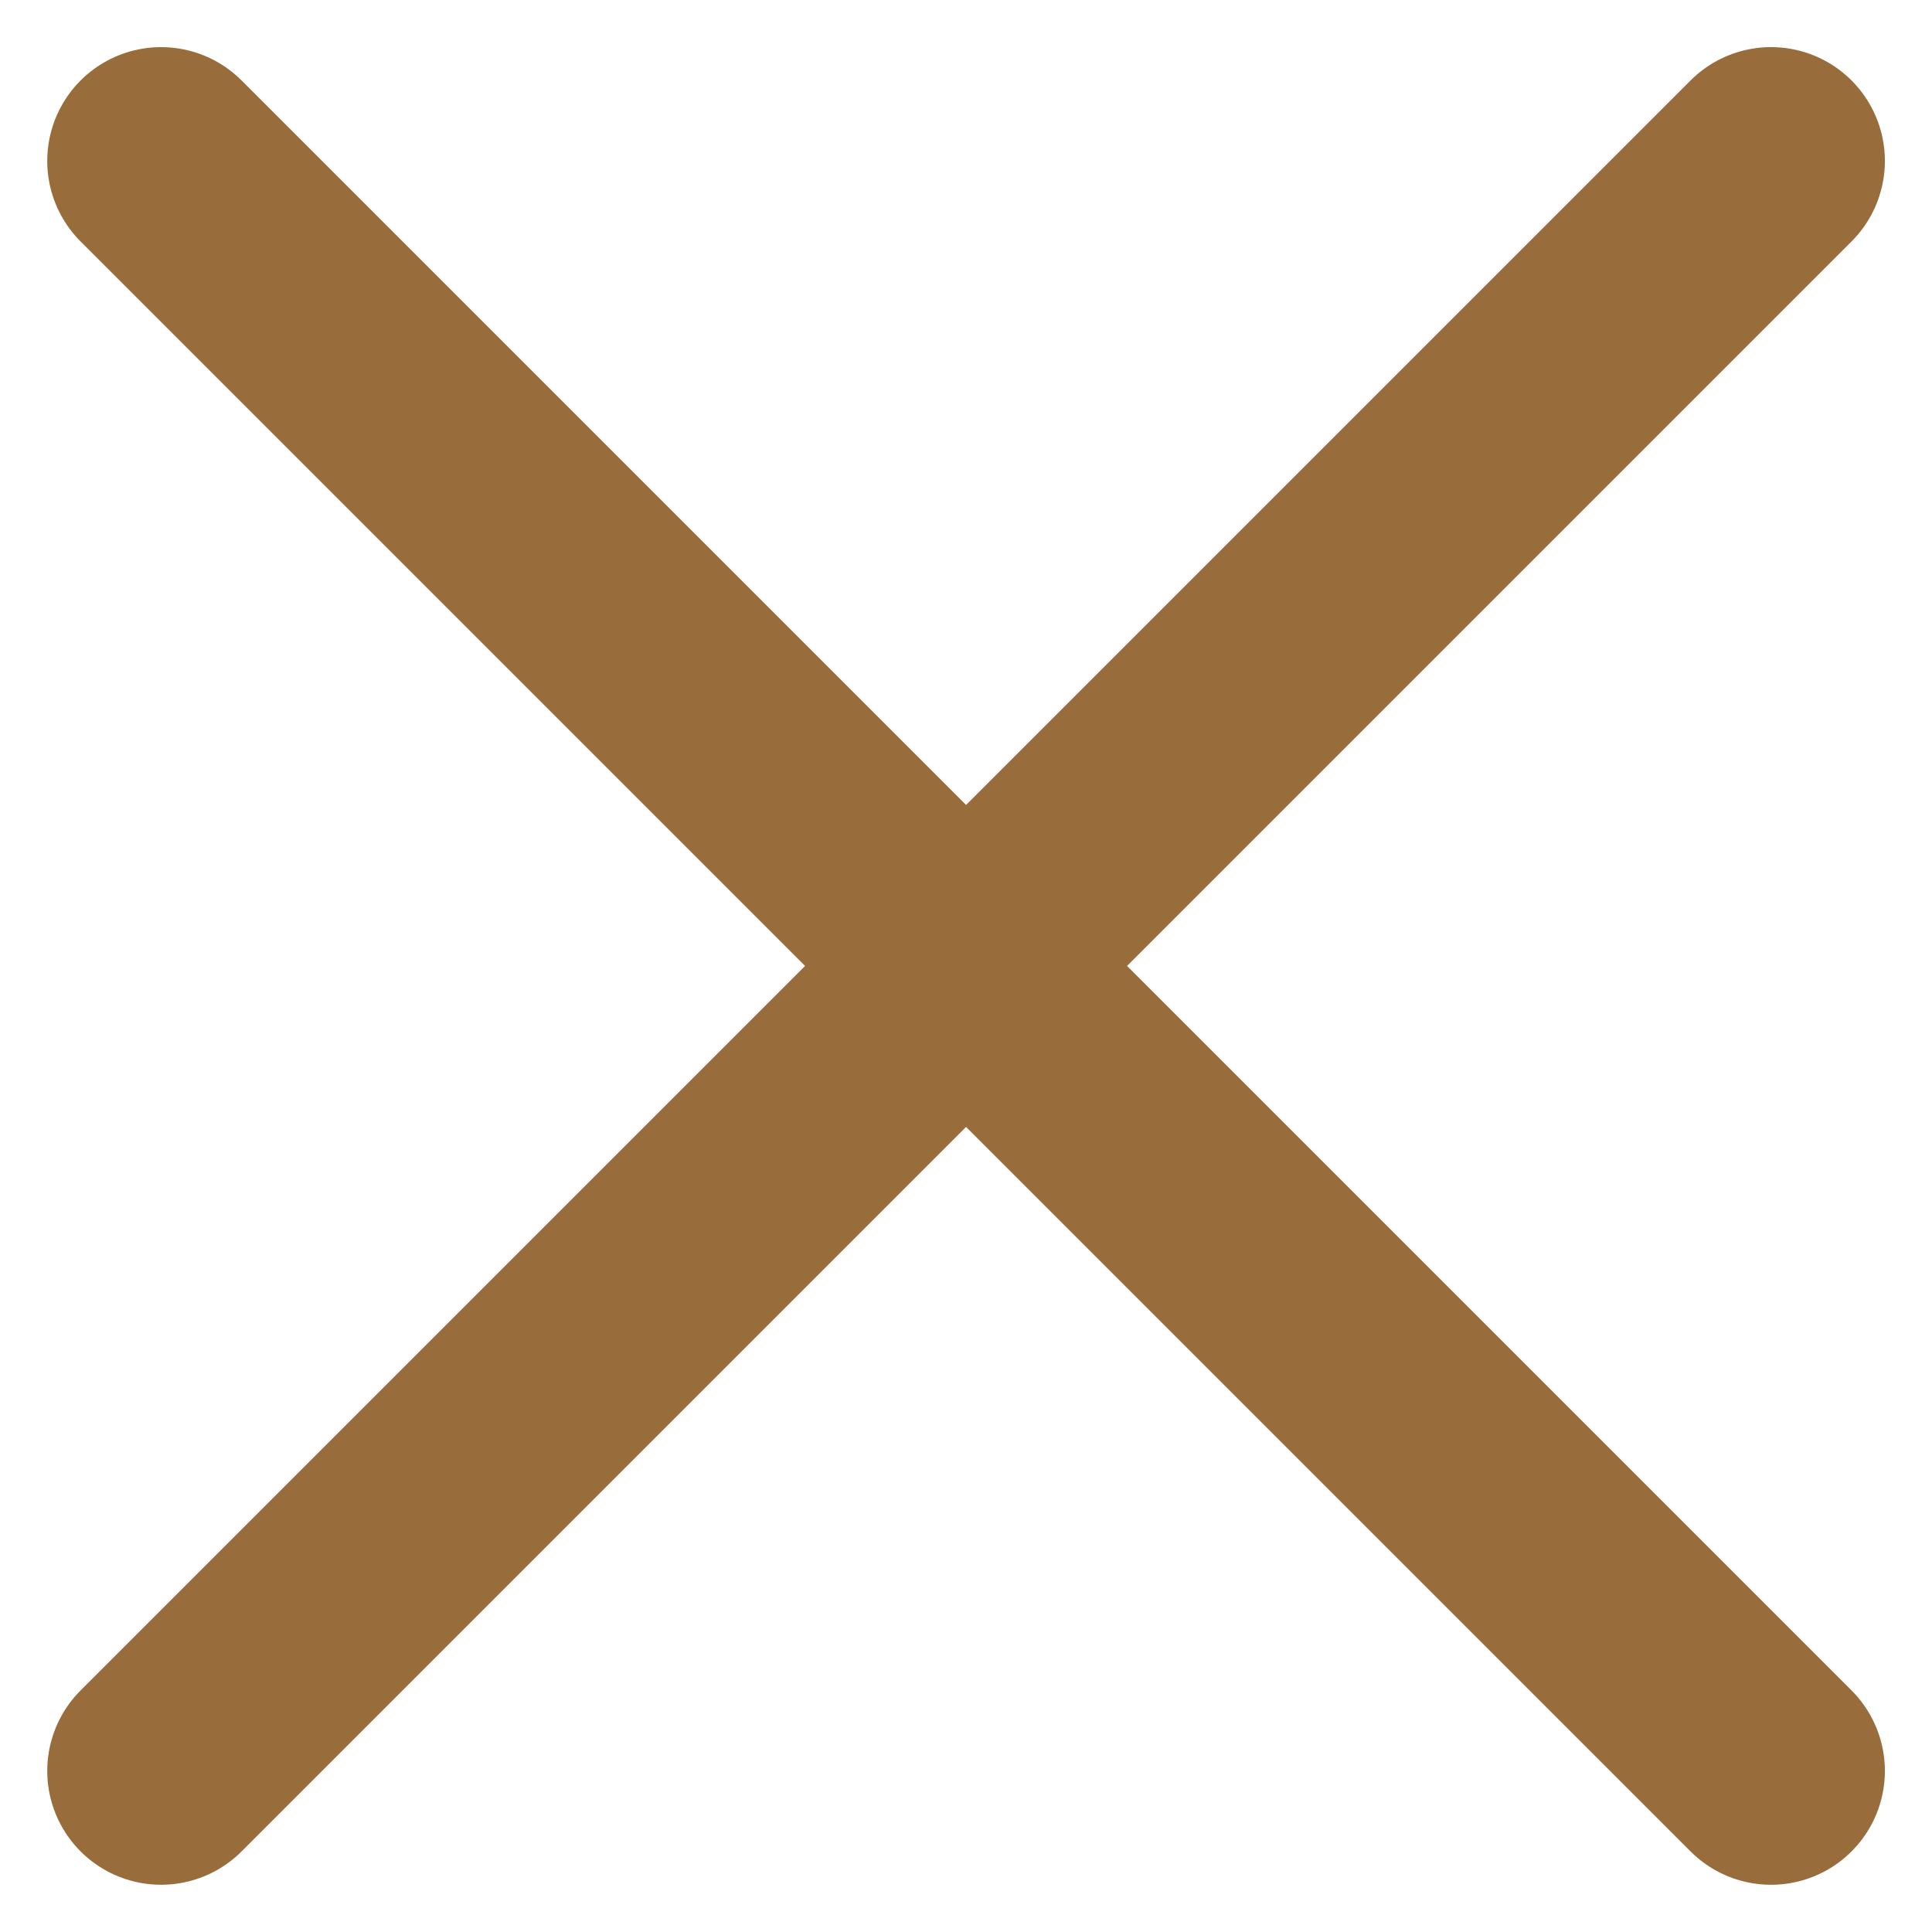
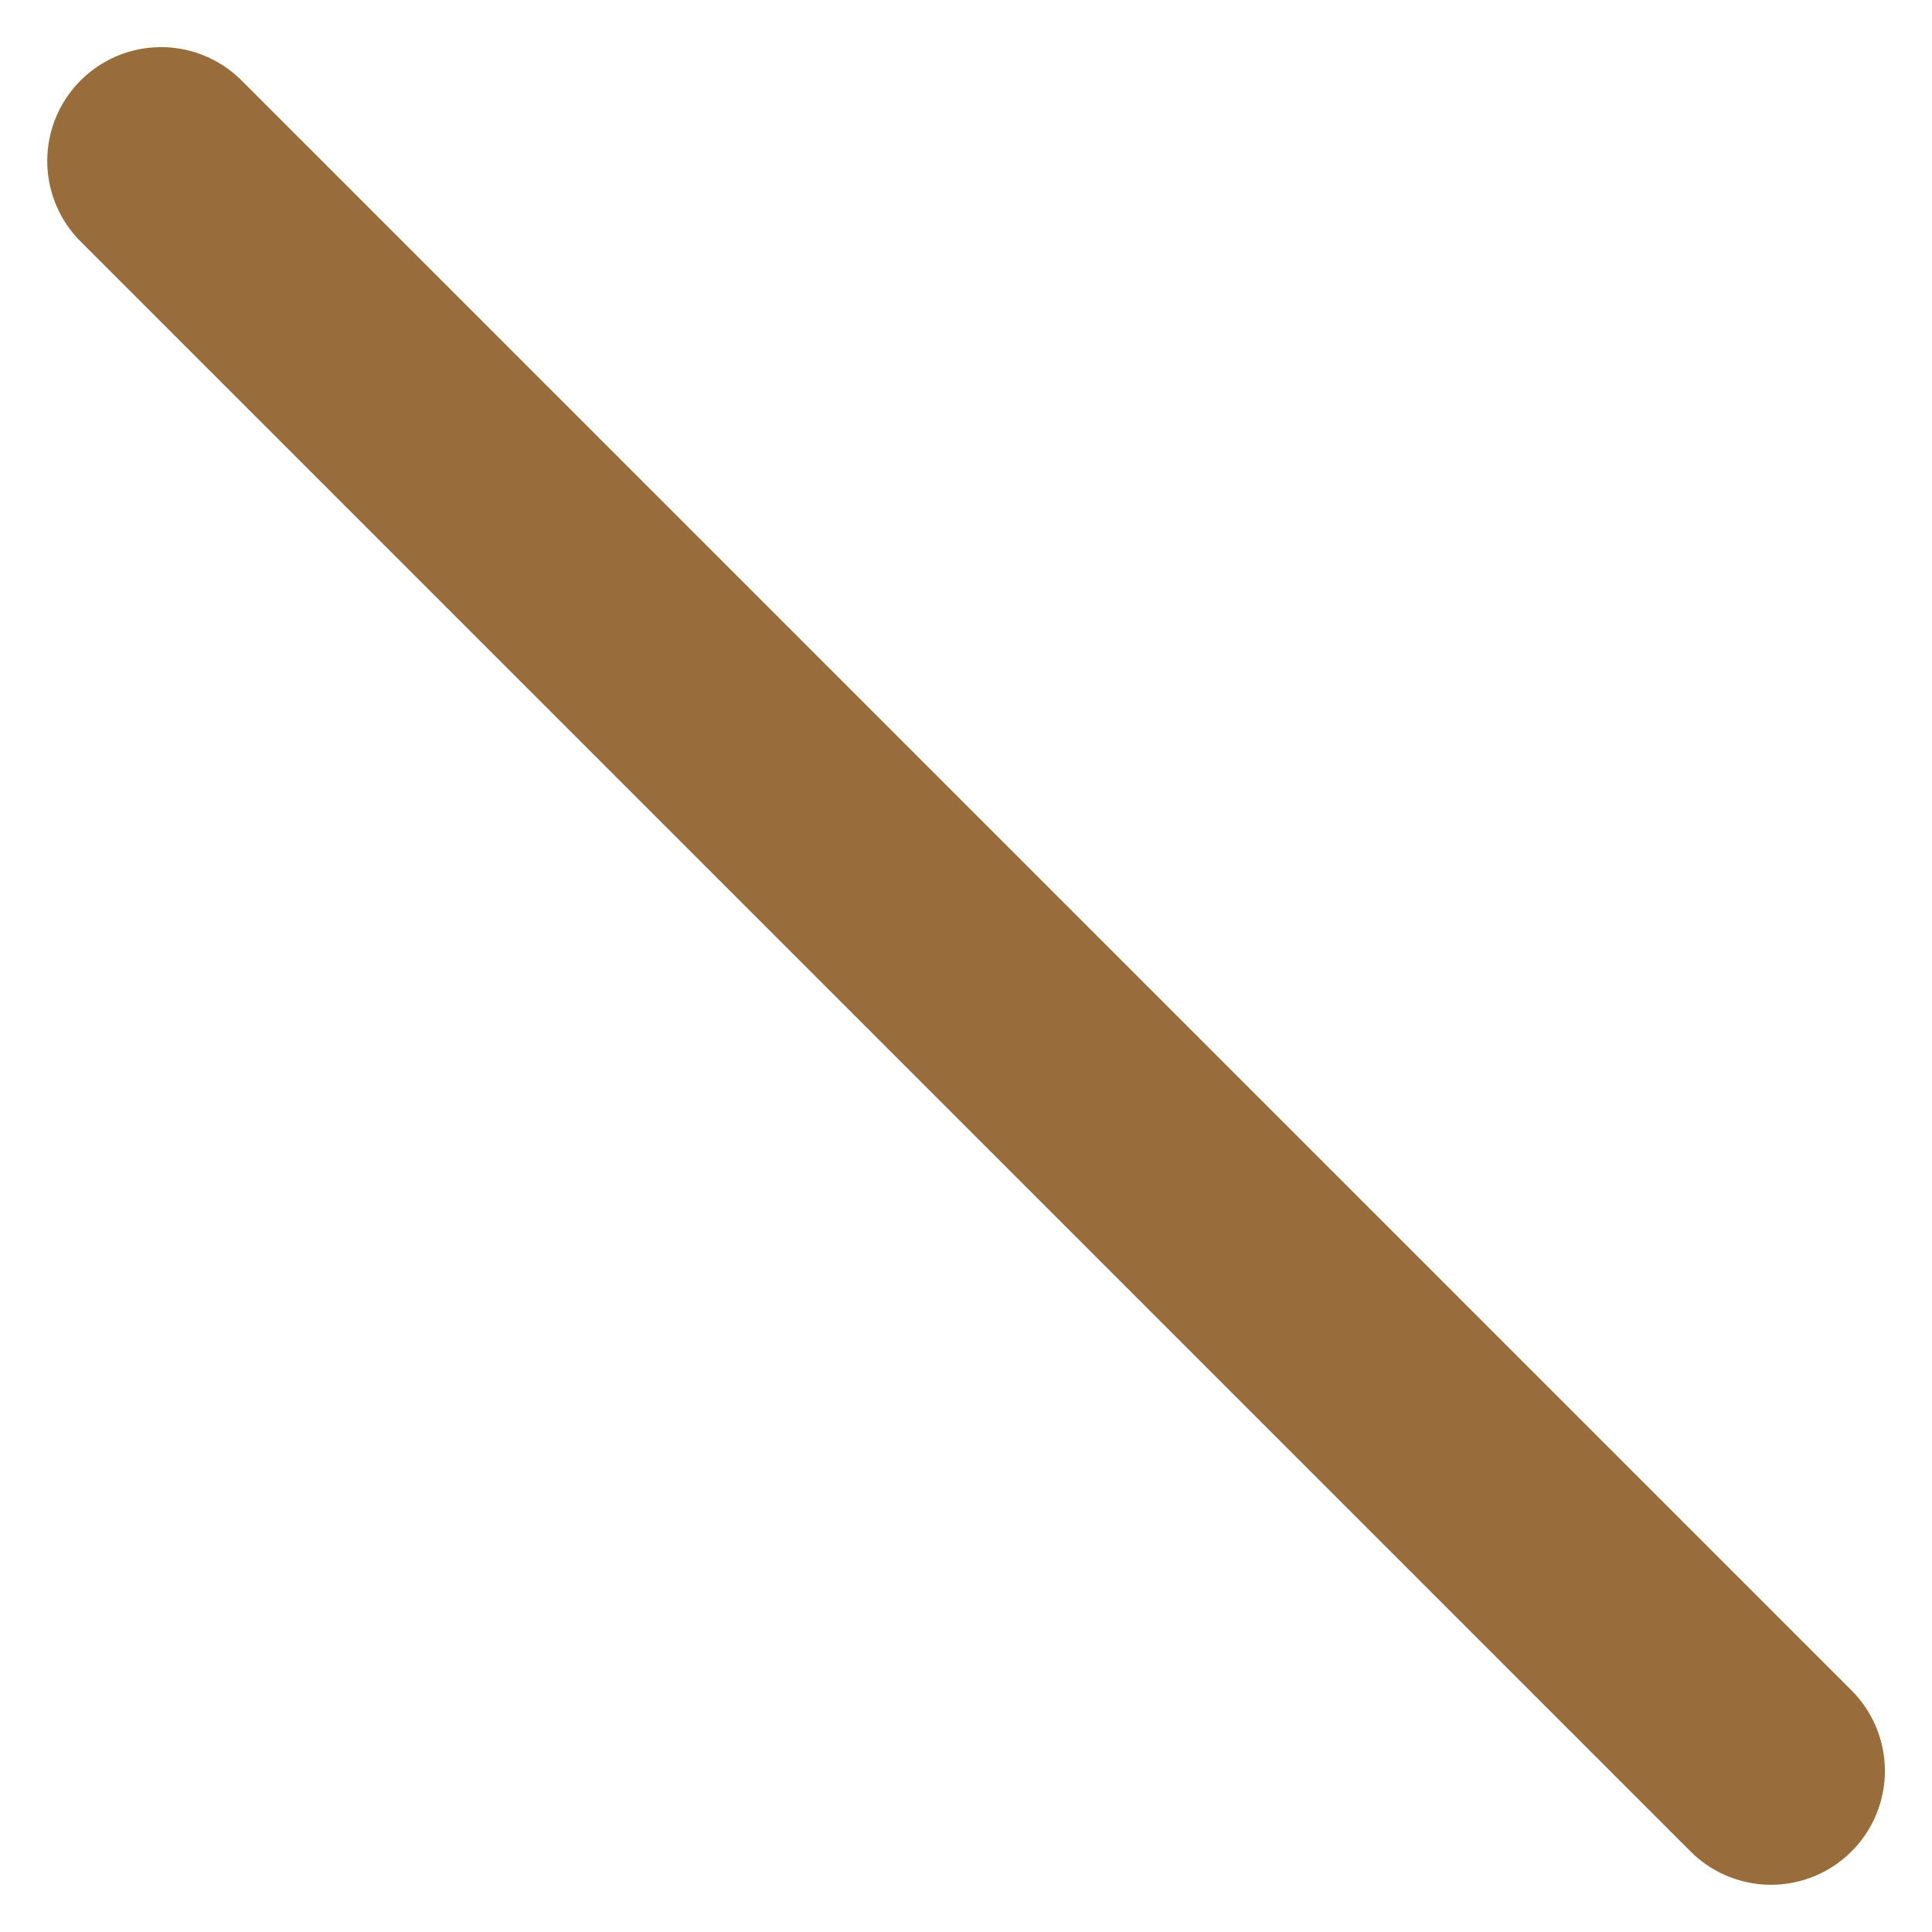
<svg xmlns="http://www.w3.org/2000/svg" width="16.971" height="16.971" viewBox="0 0 16.971 16.971">
  <g id="グループ_4311" data-name="グループ 4311" transform="translate(-10.686 -12.373)">
    <line id="線_28" data-name="線 28" y1="20" transform="translate(12.101 13.787) rotate(-45)" fill="none" stroke="#986d3b" stroke-linecap="round" stroke-width="2" />
-     <line id="線_29" data-name="線 29" x2="20" transform="translate(12.101 27.929) rotate(-45)" fill="none" stroke="#986d3b" stroke-linecap="round" stroke-width="2" />
  </g>
</svg>